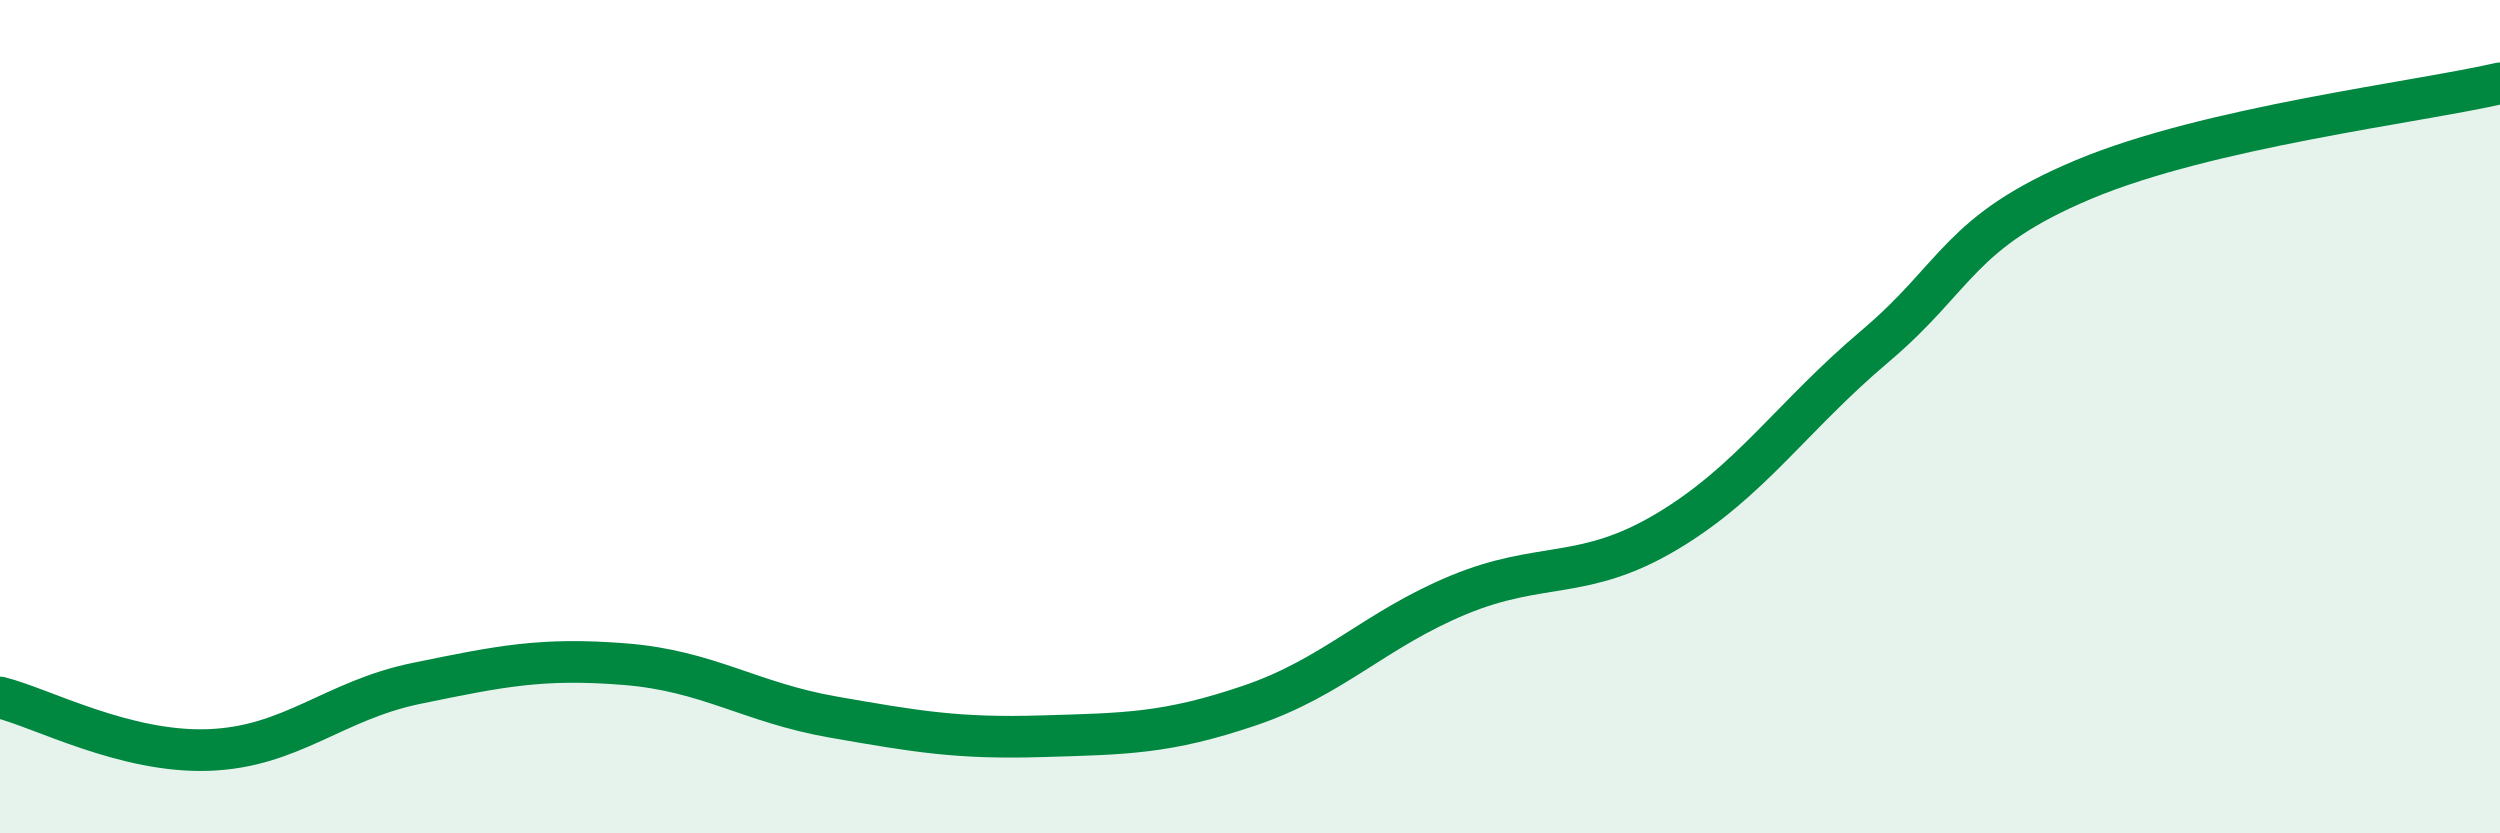
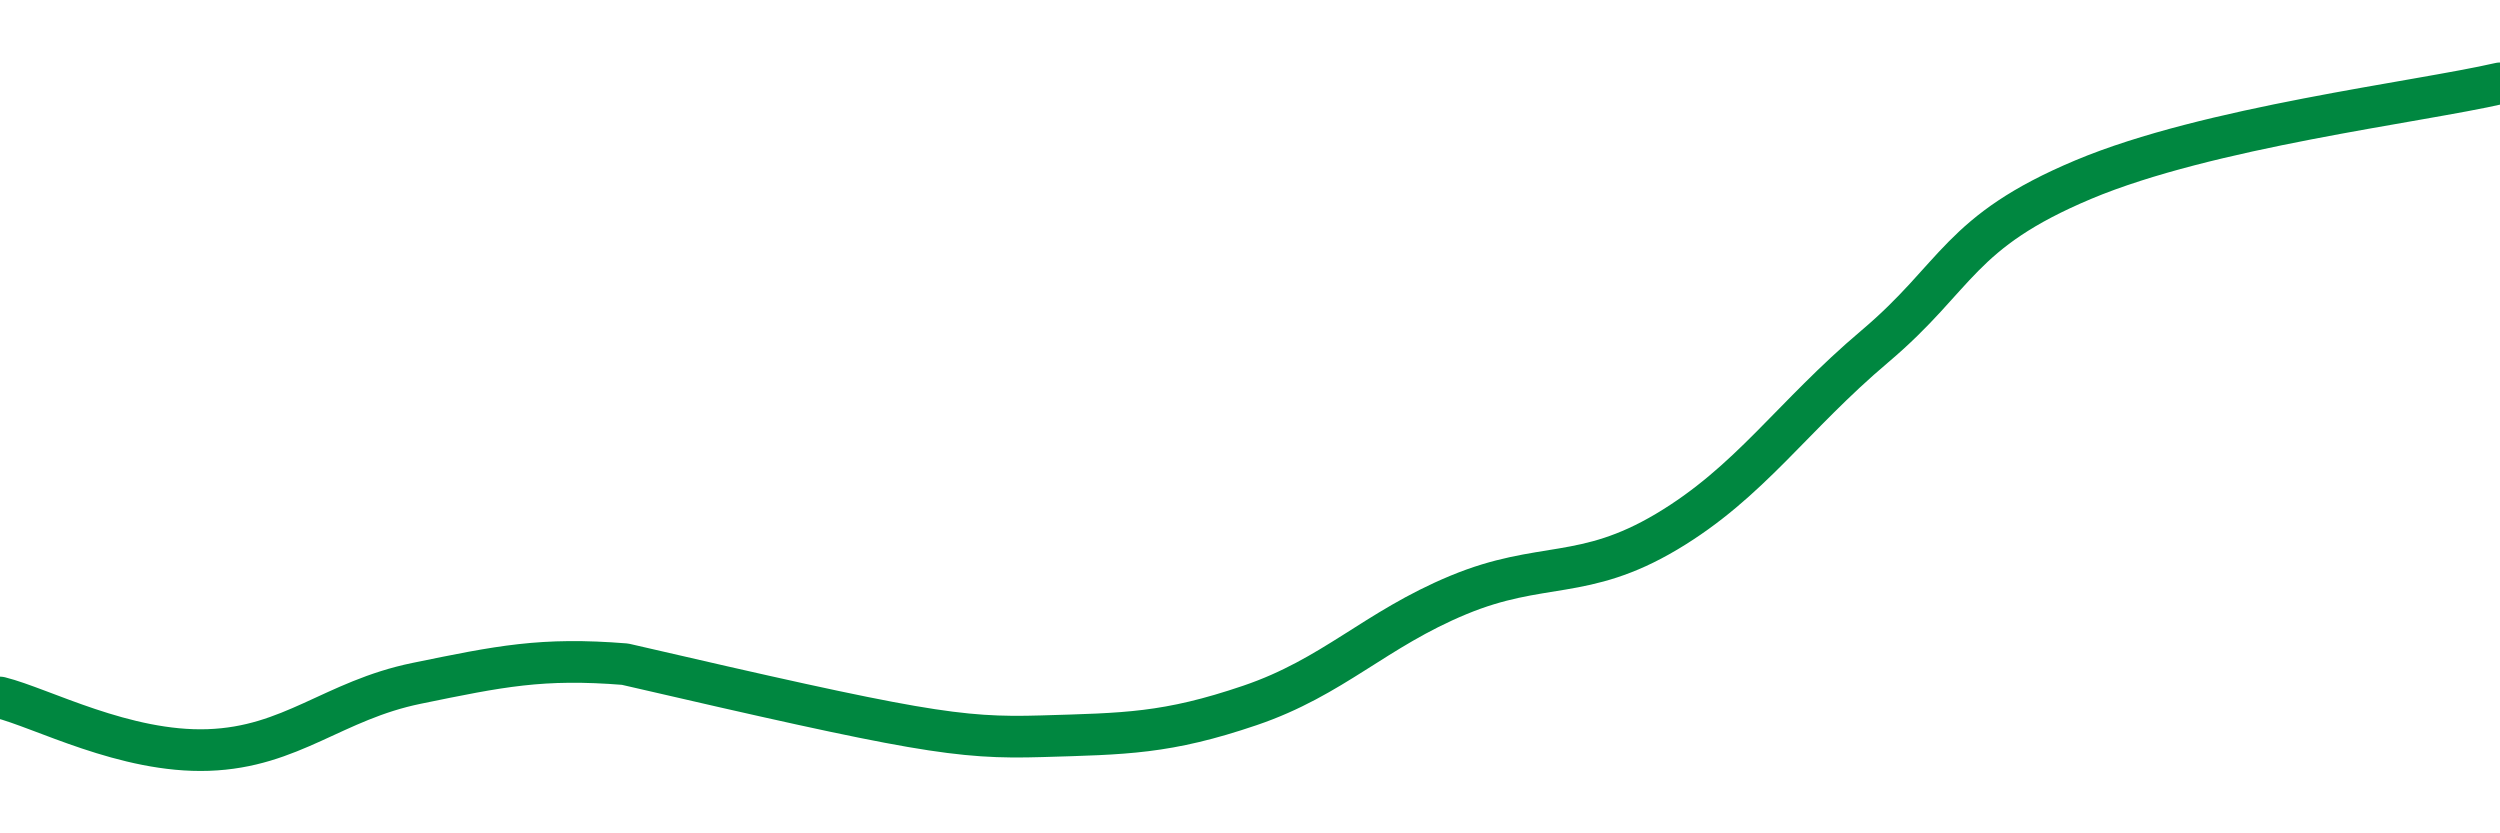
<svg xmlns="http://www.w3.org/2000/svg" width="60" height="20" viewBox="0 0 60 20">
-   <path d="M 0,16.74 C 1,16.99 3,18.07 5,18 C 7,17.93 8,16.81 10,16.4 C 12,15.99 13,15.78 15,15.94 C 17,16.1 18,16.86 20,17.21 C 22,17.56 23,17.73 25,17.67 C 27,17.61 28,17.61 30,16.93 C 32,16.25 33,15.11 35,14.28 C 37,13.45 38,13.95 40,12.76 C 42,11.57 43,10 45,8.31 C 47,6.62 47,5.57 50,4.31 C 53,3.05 58,2.46 60,2L60 20L0 20Z" fill="#008740" opacity="0.1" stroke-linecap="round" stroke-linejoin="round" />
-   <path d="M 0,16.74 C 1,16.99 3,18.07 5,18 C 7,17.93 8,16.81 10,16.4 C 12,15.99 13,15.78 15,15.94 C 17,16.1 18,16.86 20,17.21 C 22,17.56 23,17.73 25,17.67 C 27,17.61 28,17.61 30,16.93 C 32,16.25 33,15.11 35,14.28 C 37,13.45 38,13.95 40,12.76 C 42,11.57 43,10 45,8.31 C 47,6.62 47,5.57 50,4.31 C 53,3.05 58,2.46 60,2" stroke="#008740" stroke-width="1" fill="none" stroke-linecap="round" stroke-linejoin="round" />
+   <path d="M 0,16.74 C 1,16.99 3,18.07 5,18 C 7,17.93 8,16.81 10,16.4 C 12,15.99 13,15.78 15,15.94 C 22,17.56 23,17.73 25,17.67 C 27,17.61 28,17.61 30,16.93 C 32,16.25 33,15.11 35,14.28 C 37,13.45 38,13.95 40,12.76 C 42,11.57 43,10 45,8.31 C 47,6.62 47,5.57 50,4.31 C 53,3.05 58,2.46 60,2" stroke="#008740" stroke-width="1" fill="none" stroke-linecap="round" stroke-linejoin="round" />
</svg>